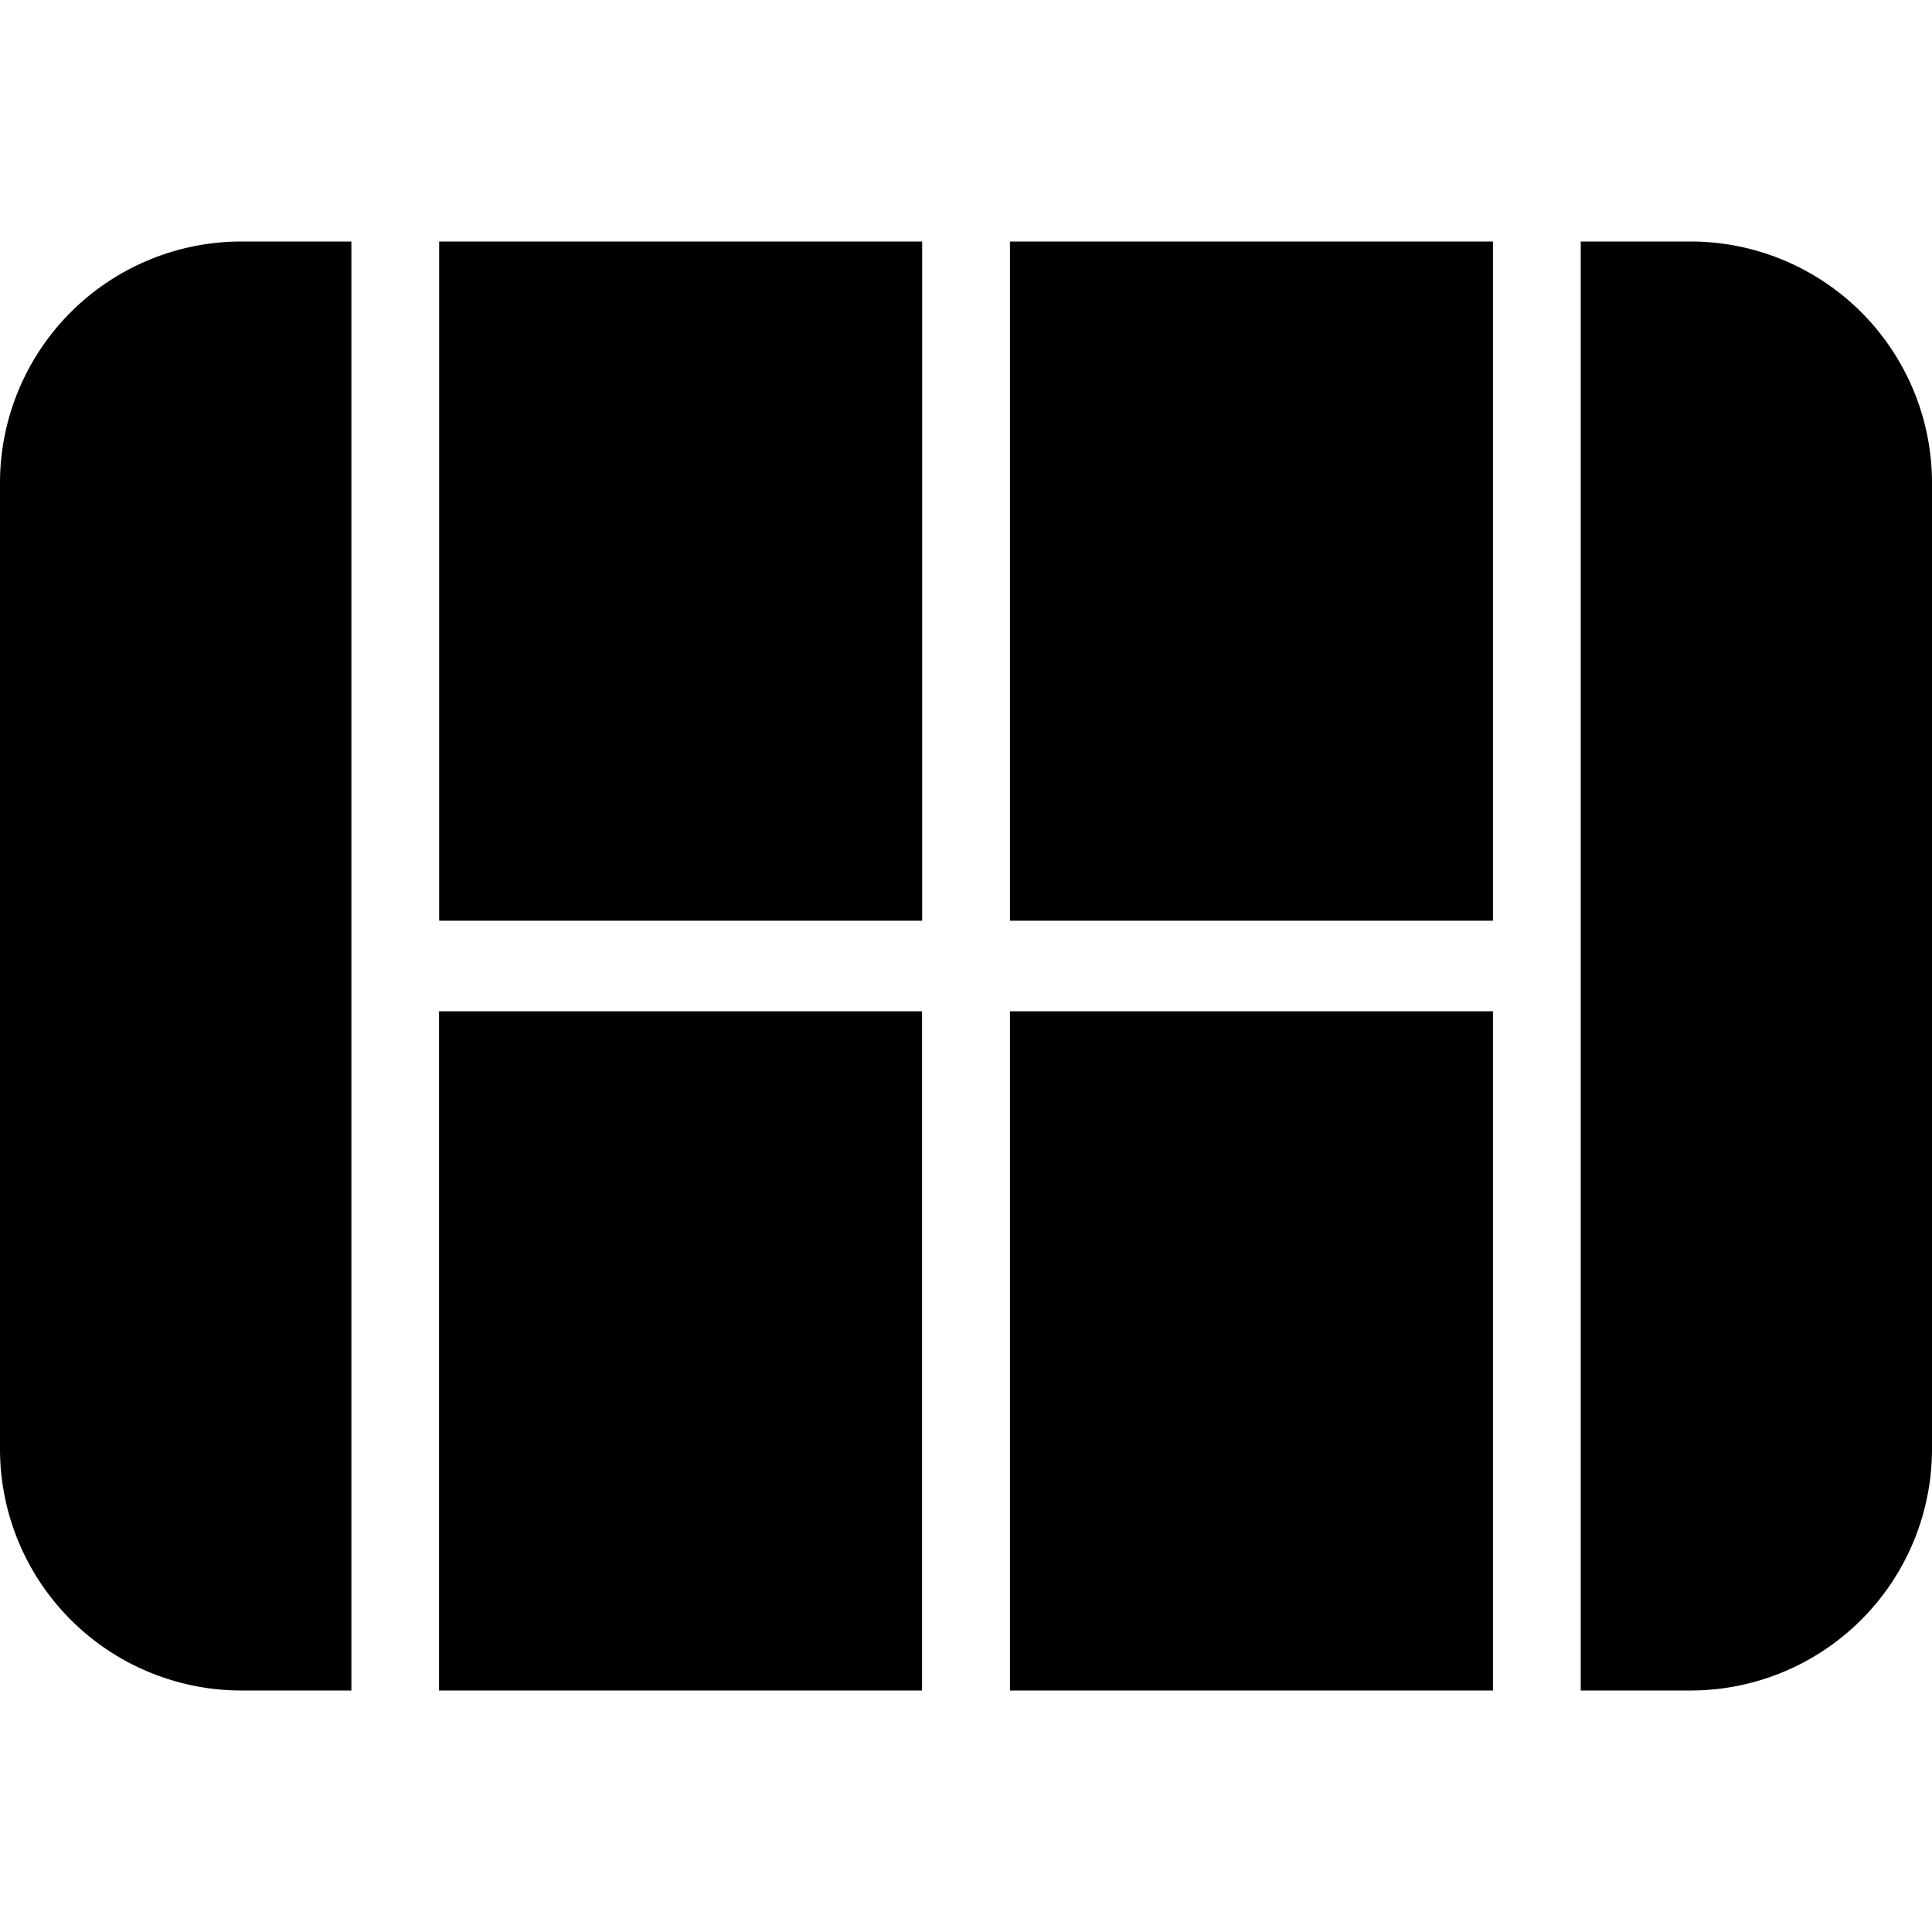
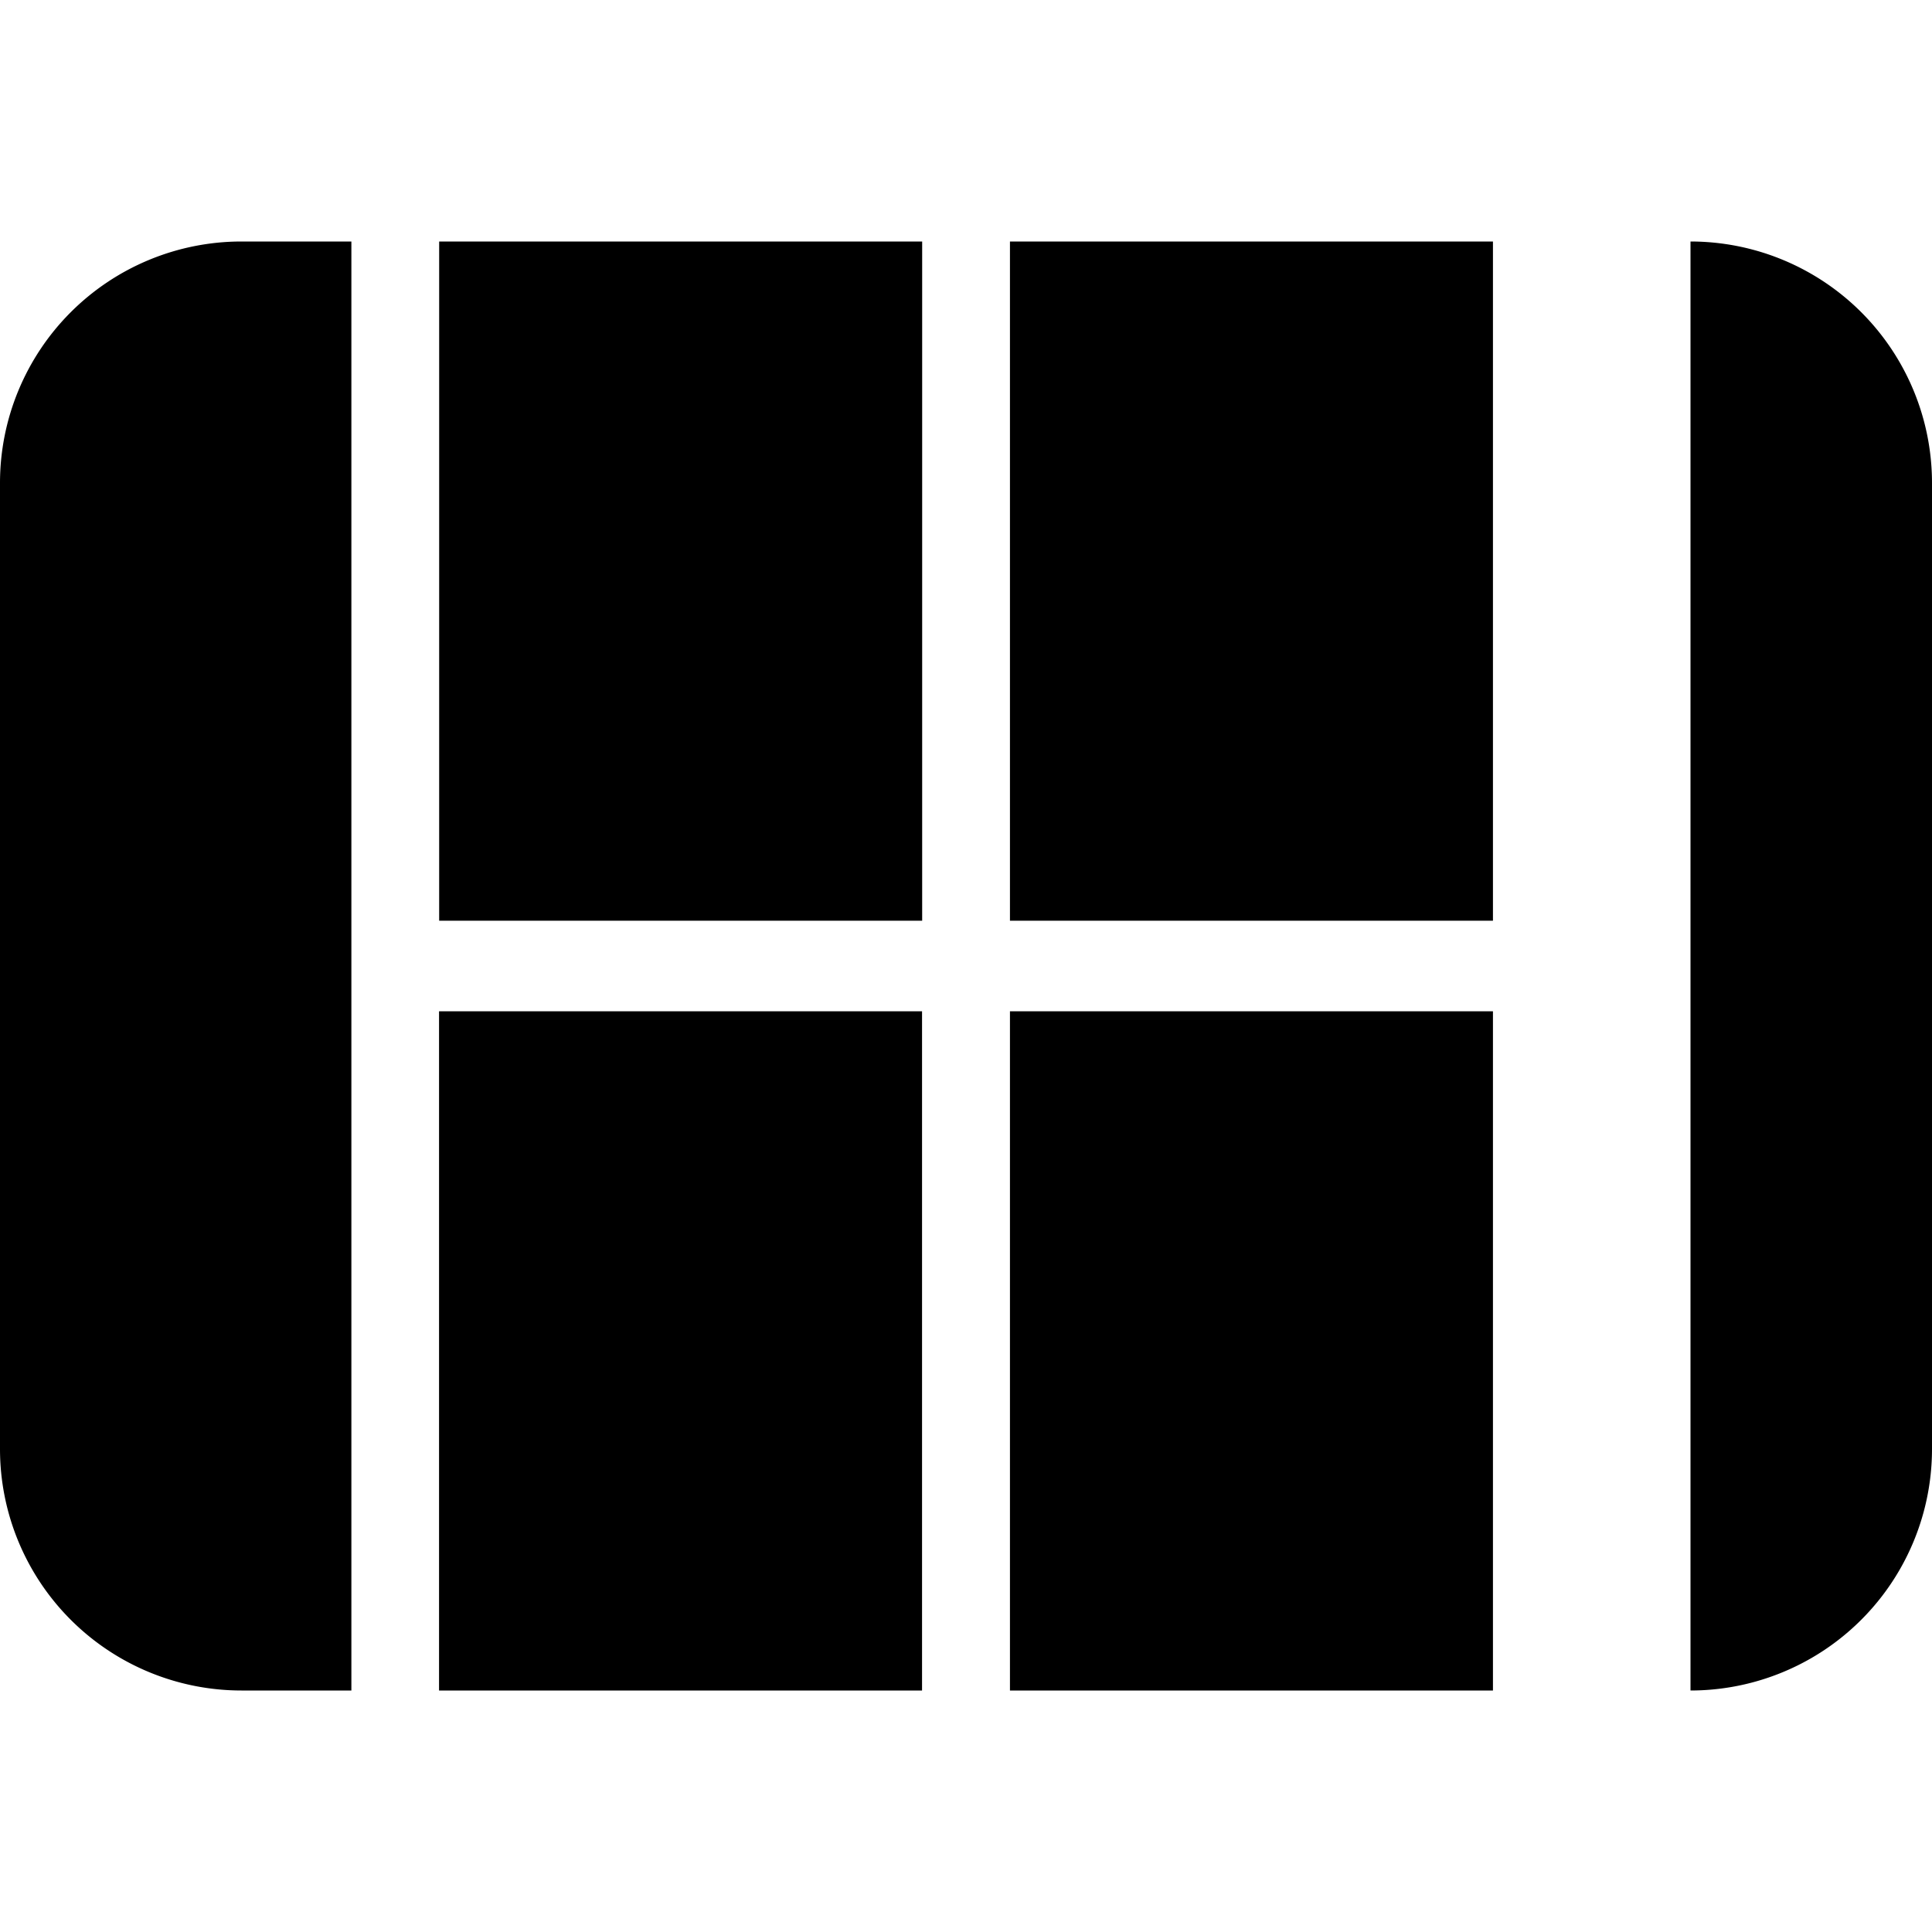
<svg xmlns="http://www.w3.org/2000/svg" viewBox="0 0 16 16">
-   <path d="M8.364 2h4v5.625h-4zM7.637 7.625V2h-4v5.625zM3.636 8.375h4V14h-4zM8.364 8.375h4V14h-4zM14 14h-.909V2H14a2 2 0 0 1 2 2v8a2 2 0 0 1-2 2M2 2h.91v12H2a2 2 0 0 1-2-2V4a2 2 0 0 1 2-2" />
+   <path d="M8.364 2h4v5.625h-4zM7.637 7.625V2h-4v5.625zM3.636 8.375h4V14h-4zM8.364 8.375h4V14h-4zM14 14V2H14a2 2 0 0 1 2 2v8a2 2 0 0 1-2 2M2 2h.91v12H2a2 2 0 0 1-2-2V4a2 2 0 0 1 2-2" />
</svg>